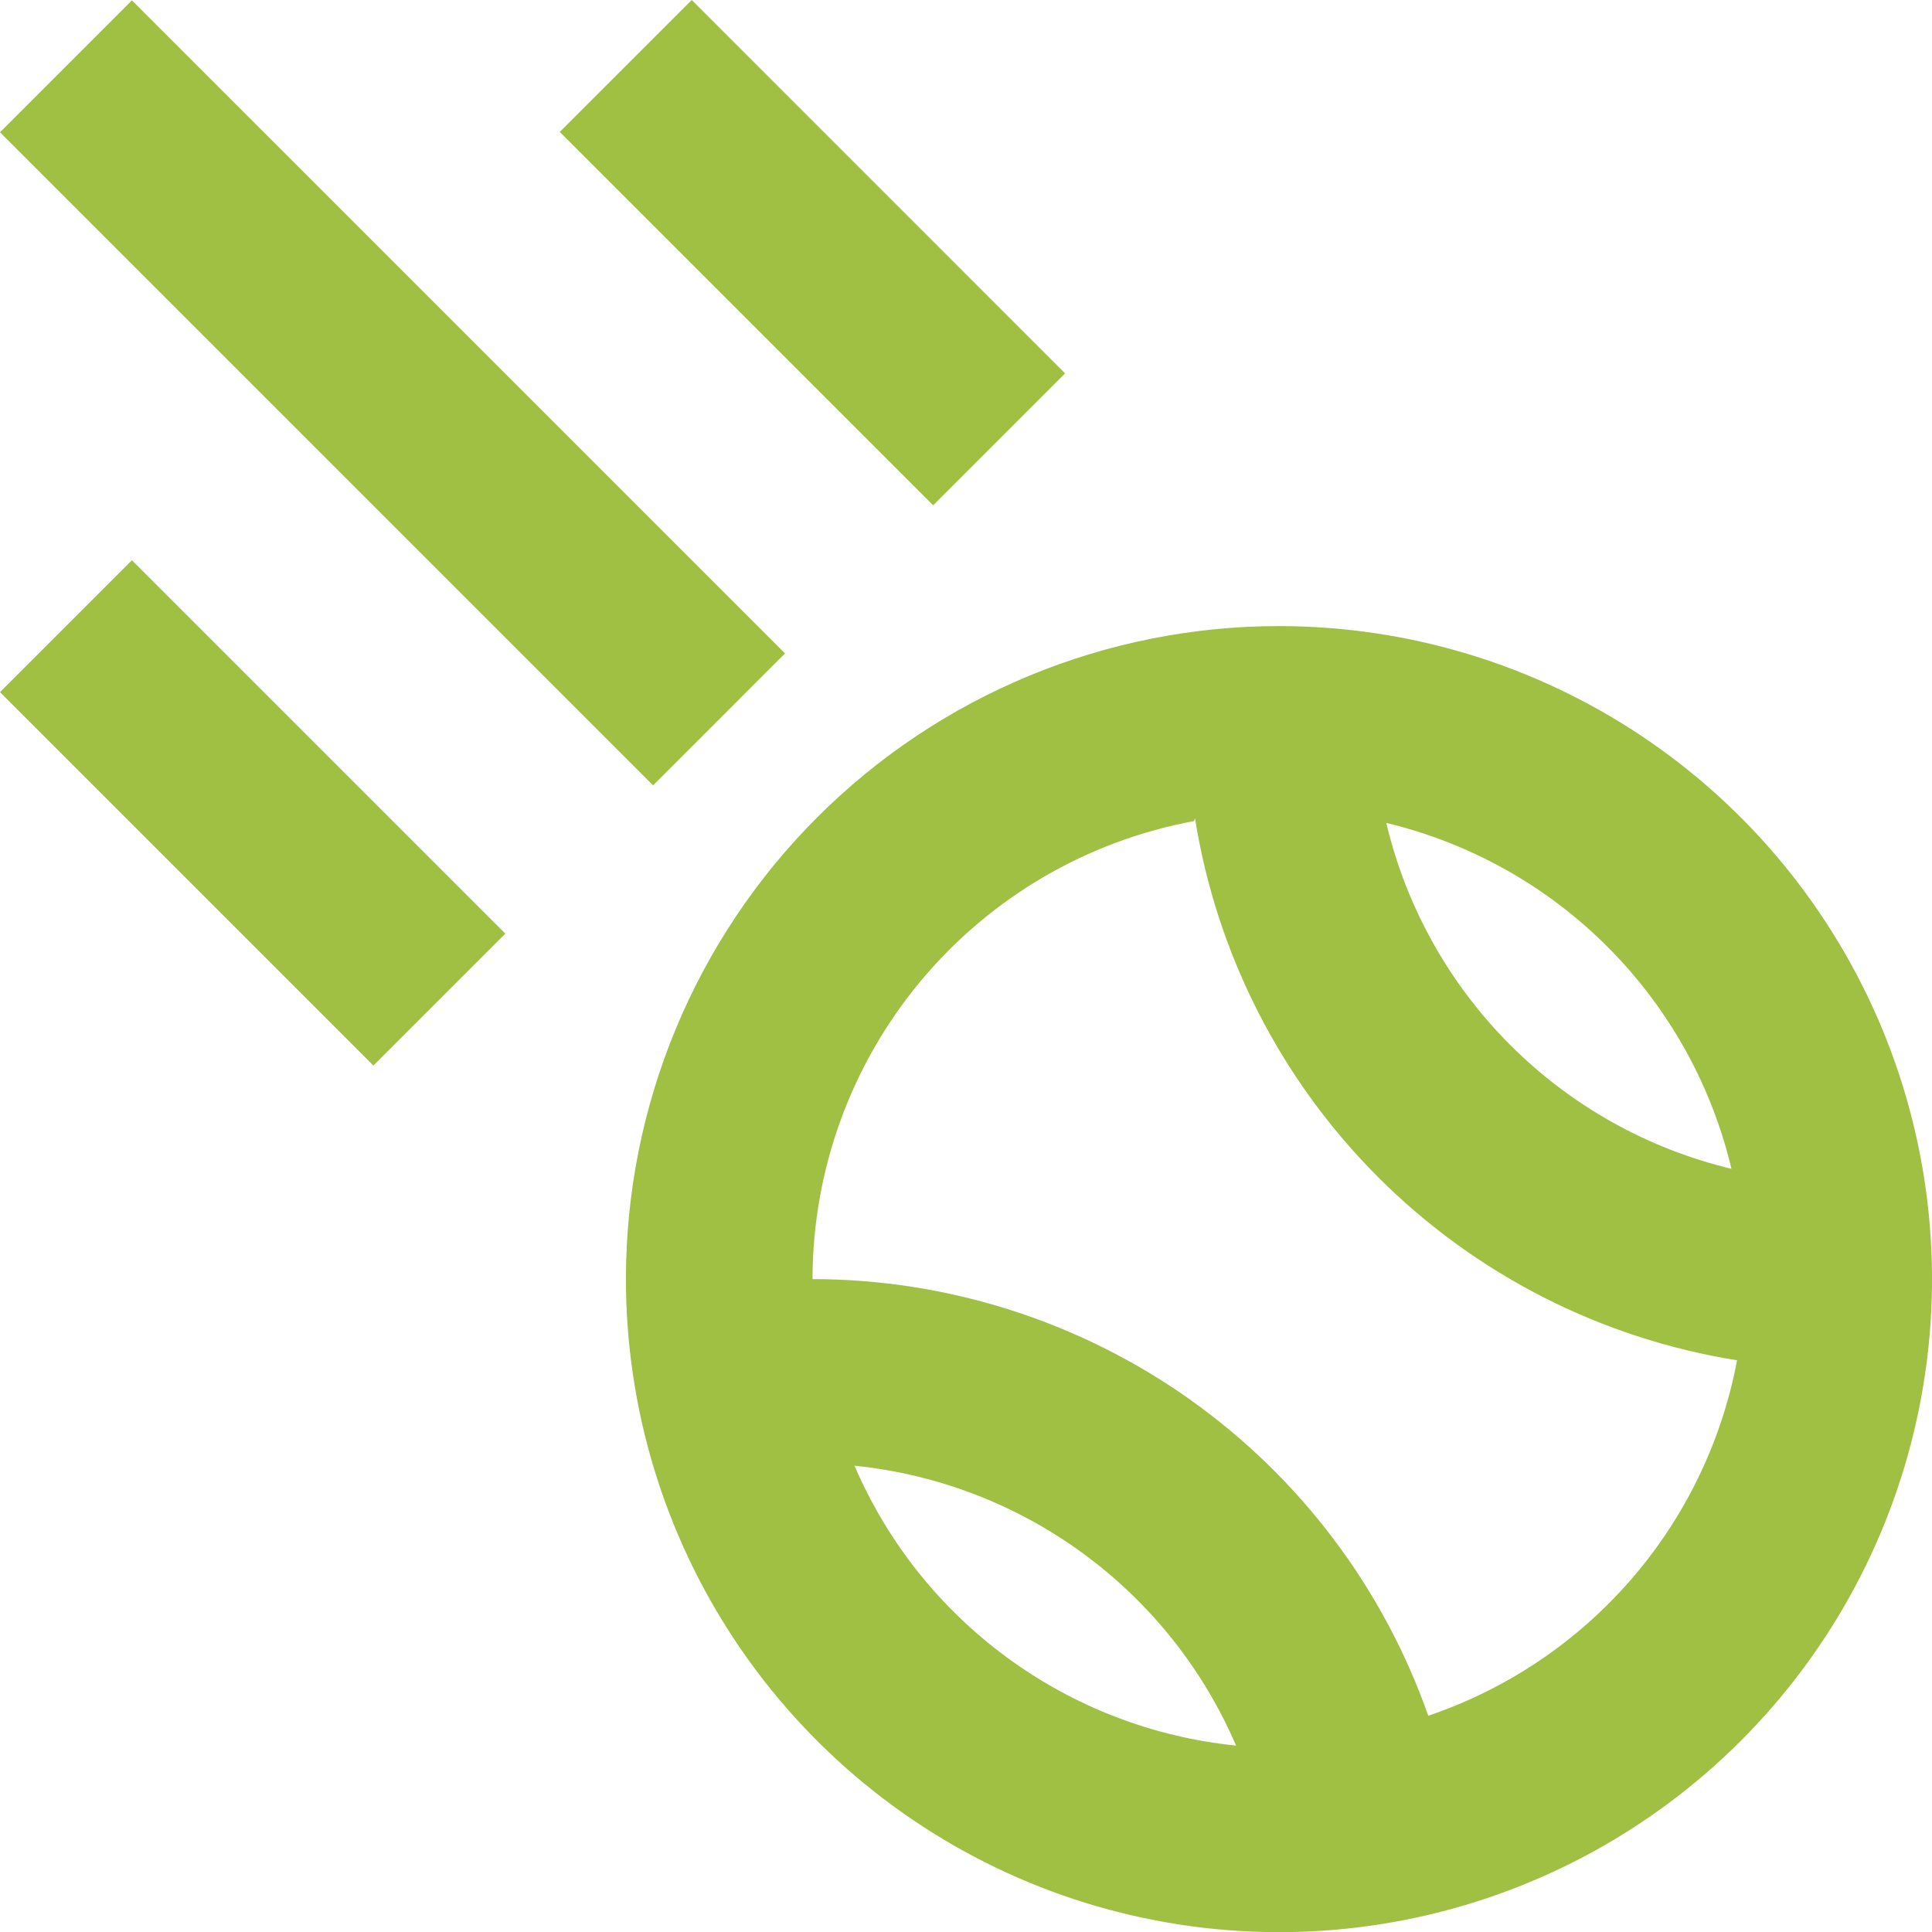
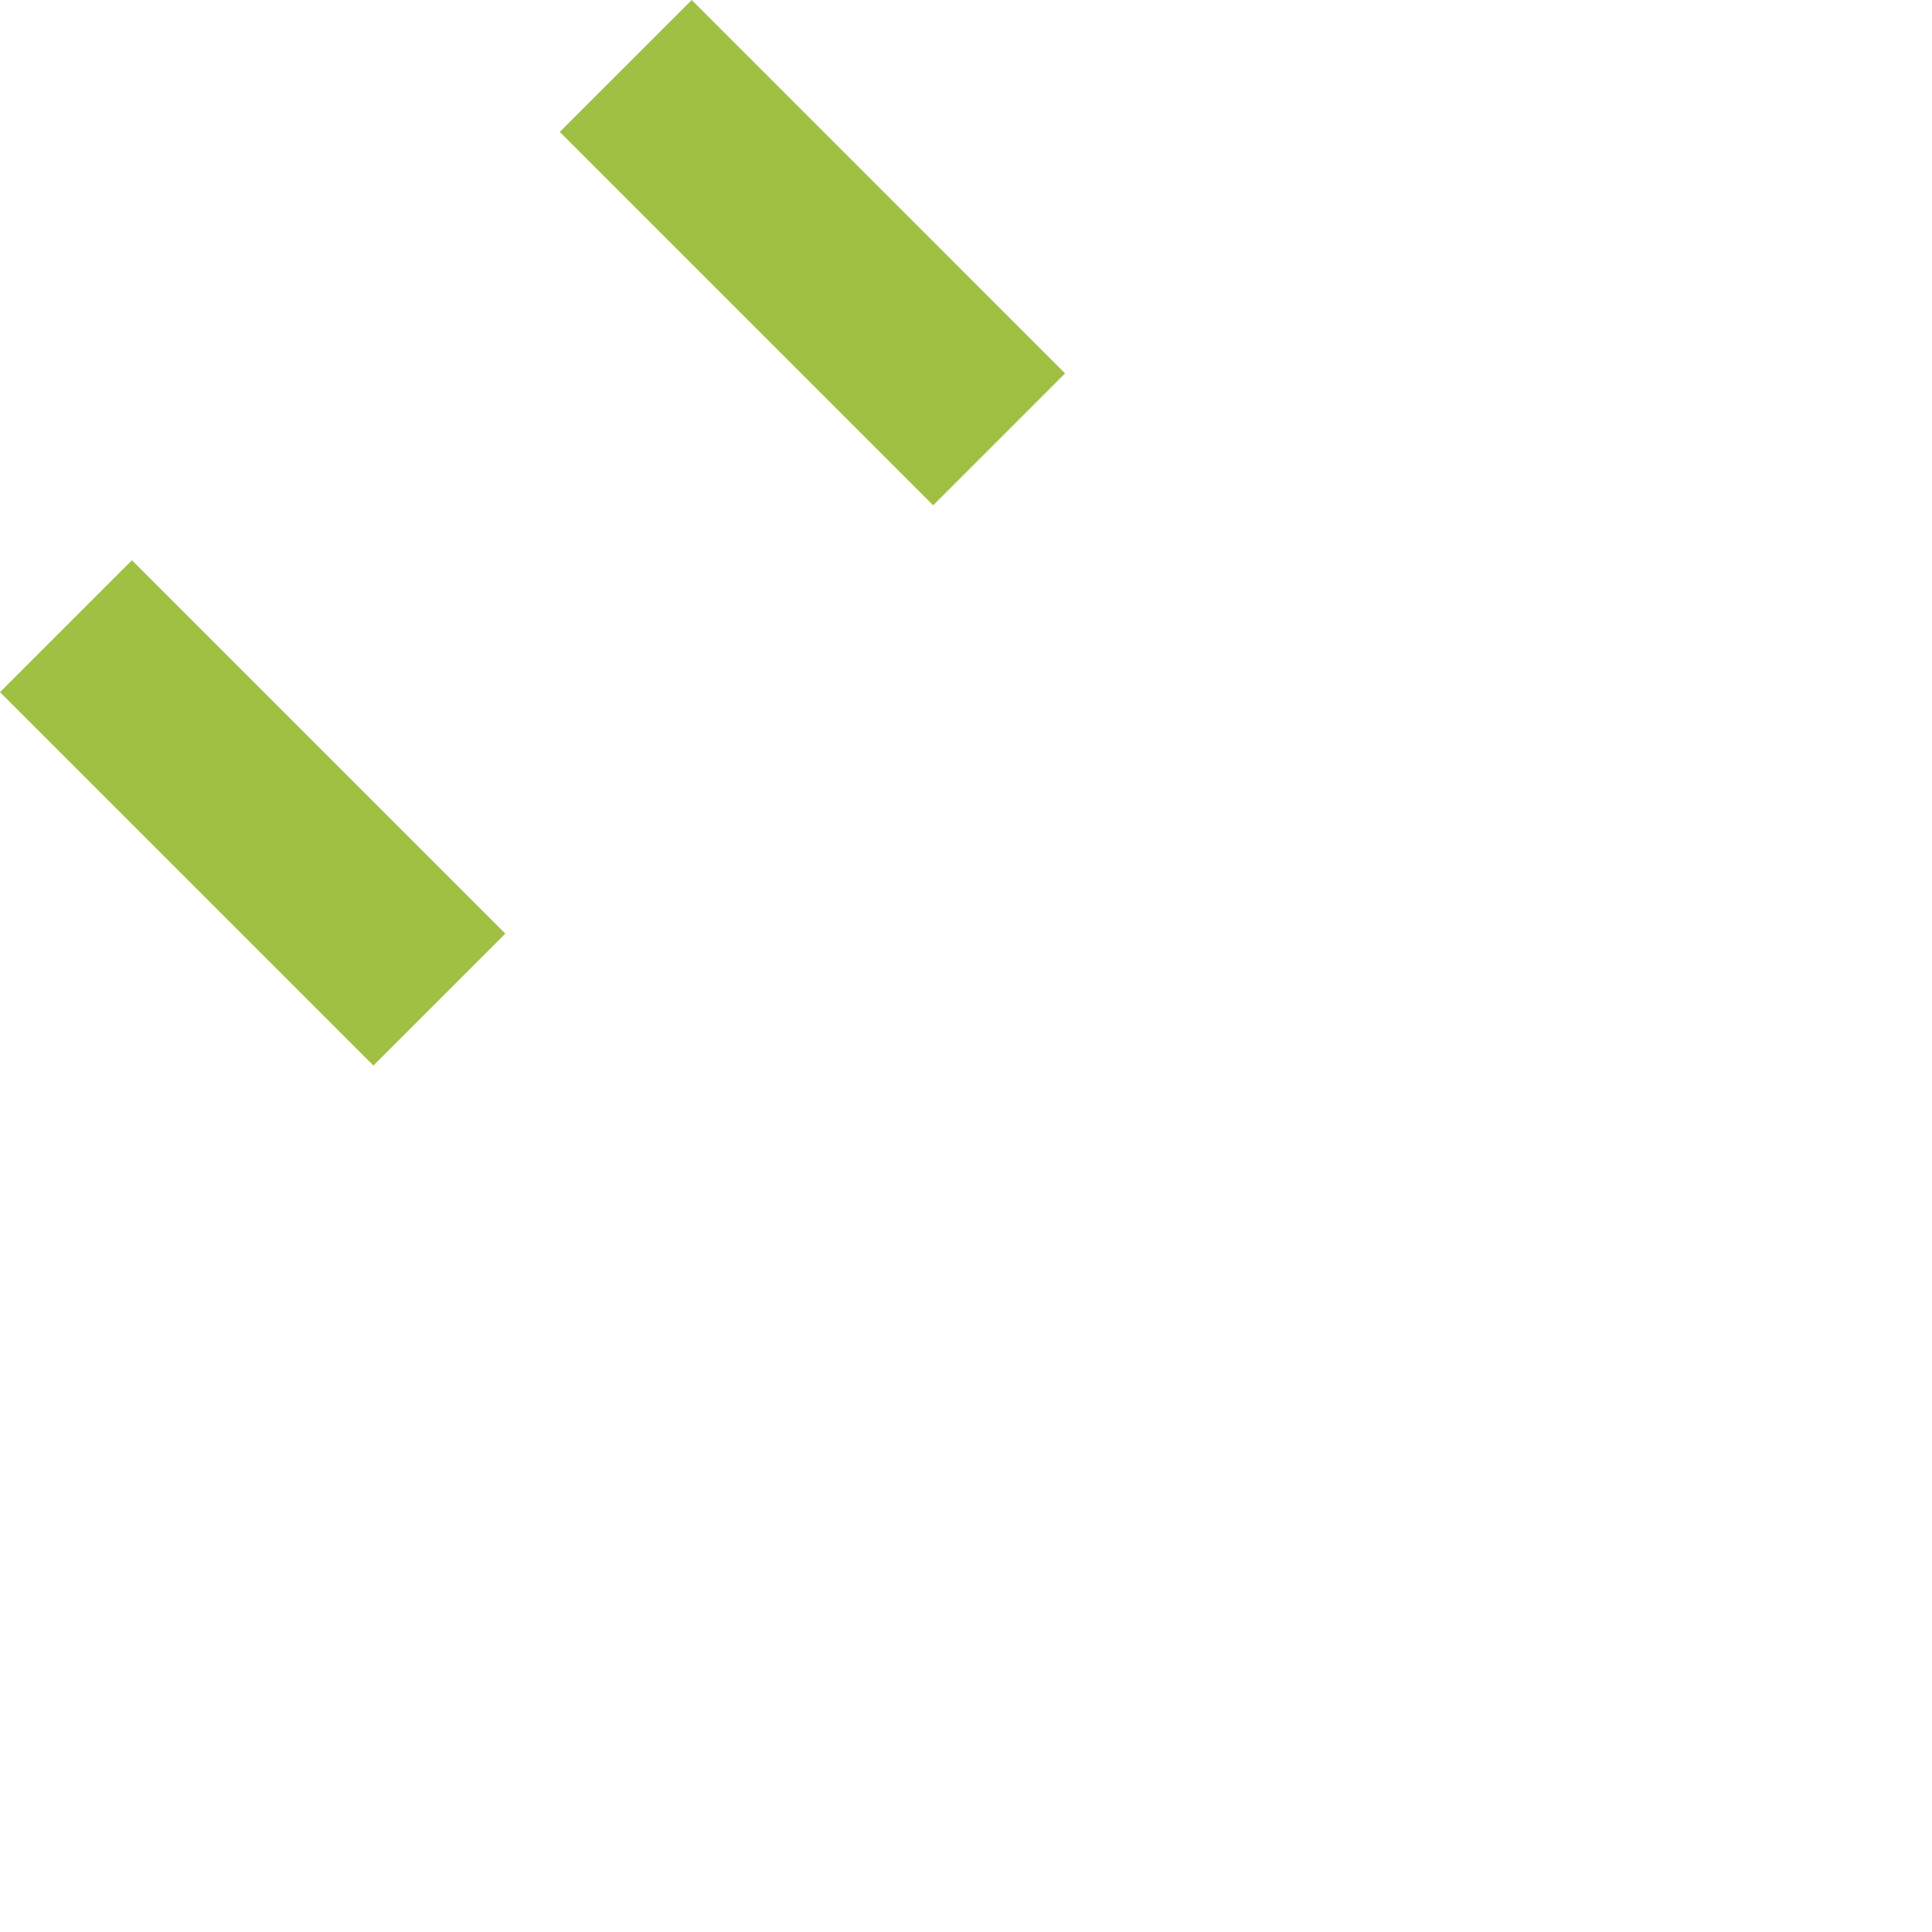
<svg xmlns="http://www.w3.org/2000/svg" width="49" height="49" viewBox="0 0 49 49" fill="none">
-   <path d="M15.875 32.441C15.875 35.717 16.846 38.92 18.666 41.643C20.486 44.367 23.073 46.49 26.099 47.744C29.126 48.997 32.456 49.325 35.669 48.686C38.882 48.047 41.833 46.47 44.15 44.153C46.466 41.837 48.043 38.886 48.682 35.673C49.322 32.46 48.993 29.13 47.74 26.103C46.486 23.077 44.363 20.49 41.64 18.67C38.916 16.85 35.714 15.879 32.438 15.879C28.045 15.879 23.832 17.624 20.726 20.73C17.62 23.836 15.875 28.049 15.875 32.441ZM21.672 37.174C23.772 37.386 25.776 38.157 27.478 39.405C29.179 40.653 30.516 42.333 31.349 44.272C29.25 44.06 27.245 43.289 25.544 42.041C23.842 40.793 22.505 39.112 21.672 37.174ZM43.937 29.649C41.804 29.143 39.854 28.054 38.304 26.504C36.754 24.954 35.665 23.004 35.159 20.871C37.304 21.385 39.262 22.488 40.813 24.056C42.364 25.624 43.447 27.594 43.937 29.744V29.649ZM30.308 20.753C30.858 24.201 32.484 27.387 34.953 29.856C37.422 32.325 40.608 33.95 44.056 34.5C43.667 36.562 42.737 38.484 41.361 40.068C39.984 41.652 38.211 42.842 36.224 43.515C35.087 40.28 32.974 37.477 30.177 35.493C27.38 33.51 24.036 32.444 20.607 32.441C20.611 29.68 21.58 27.007 23.348 24.885C25.115 22.763 27.569 21.326 30.285 20.824L30.308 20.753Z" fill="#A0C043" />
-   <path d="M3.346 0.009L0 3.355L16.564 19.919L19.91 16.572L3.346 0.009Z" fill="#A0C043" />
  <path d="M17.544 -0L14.197 3.346L23.667 12.816L27.013 9.47L17.544 -0Z" fill="#A0C043" />
  <path d="M3.346 14.209L0 17.555L9.47 27.025L12.816 23.679L3.346 14.209Z" fill="#A0C043" />
</svg>